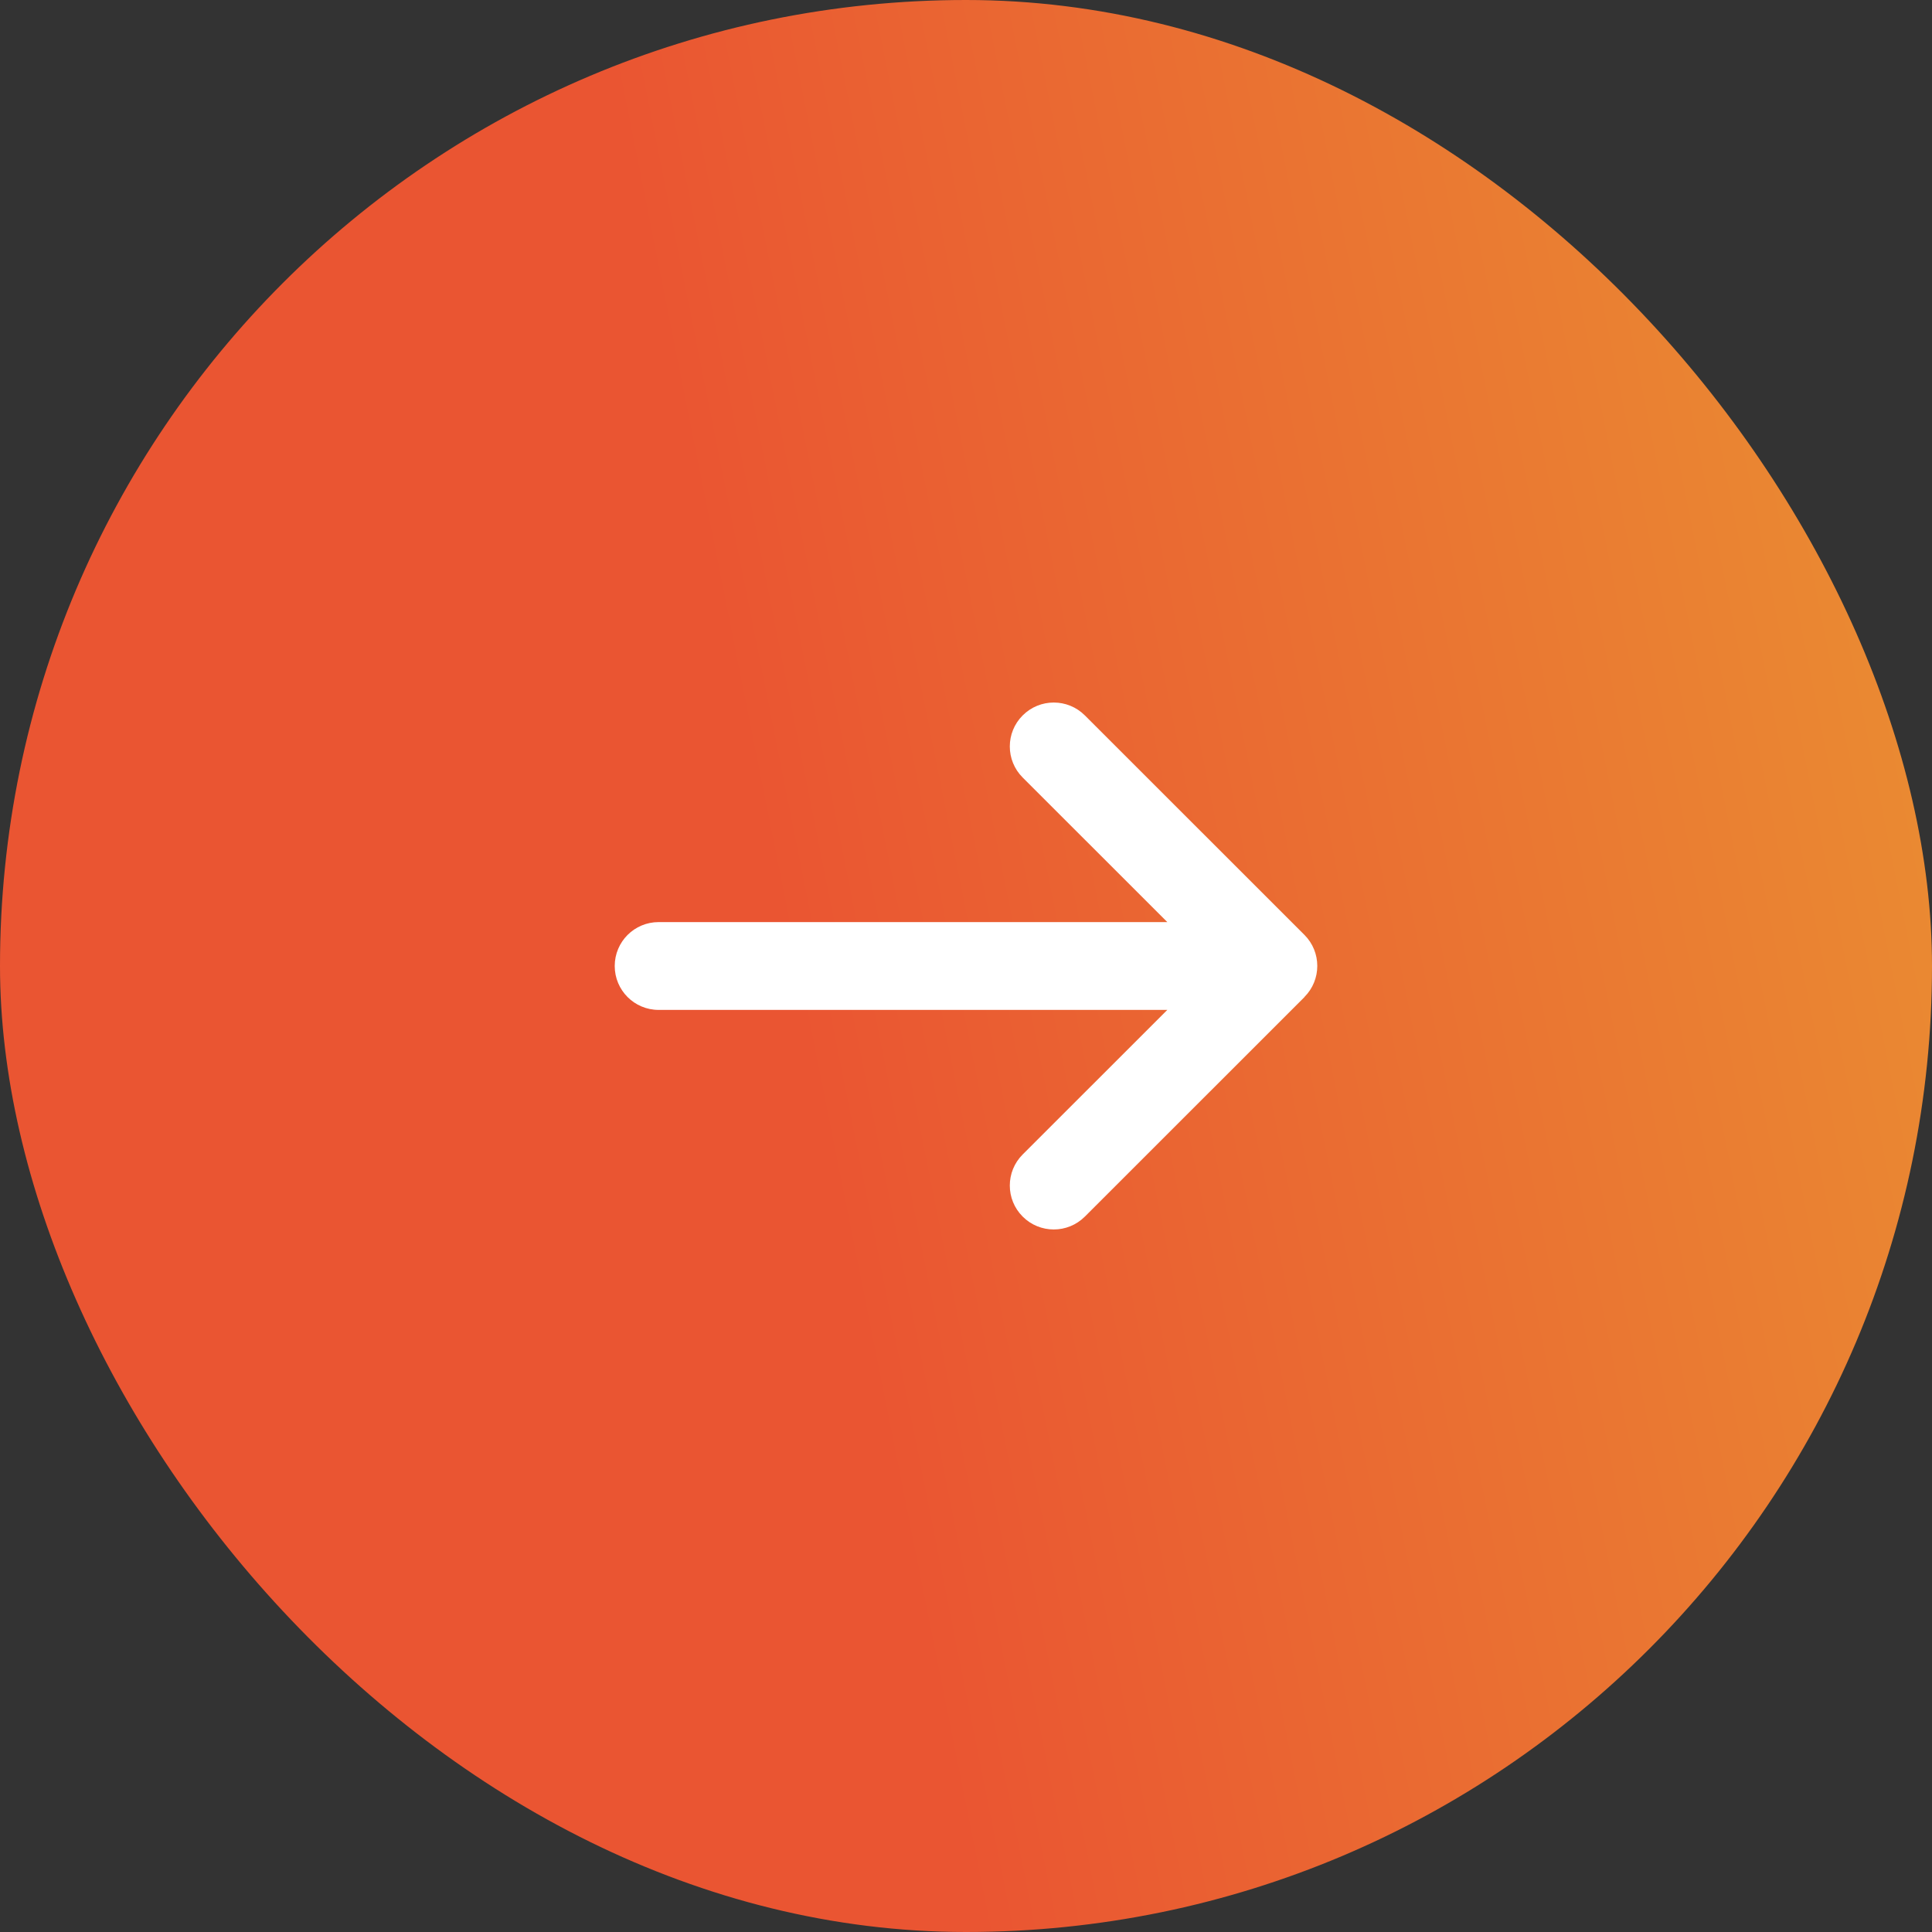
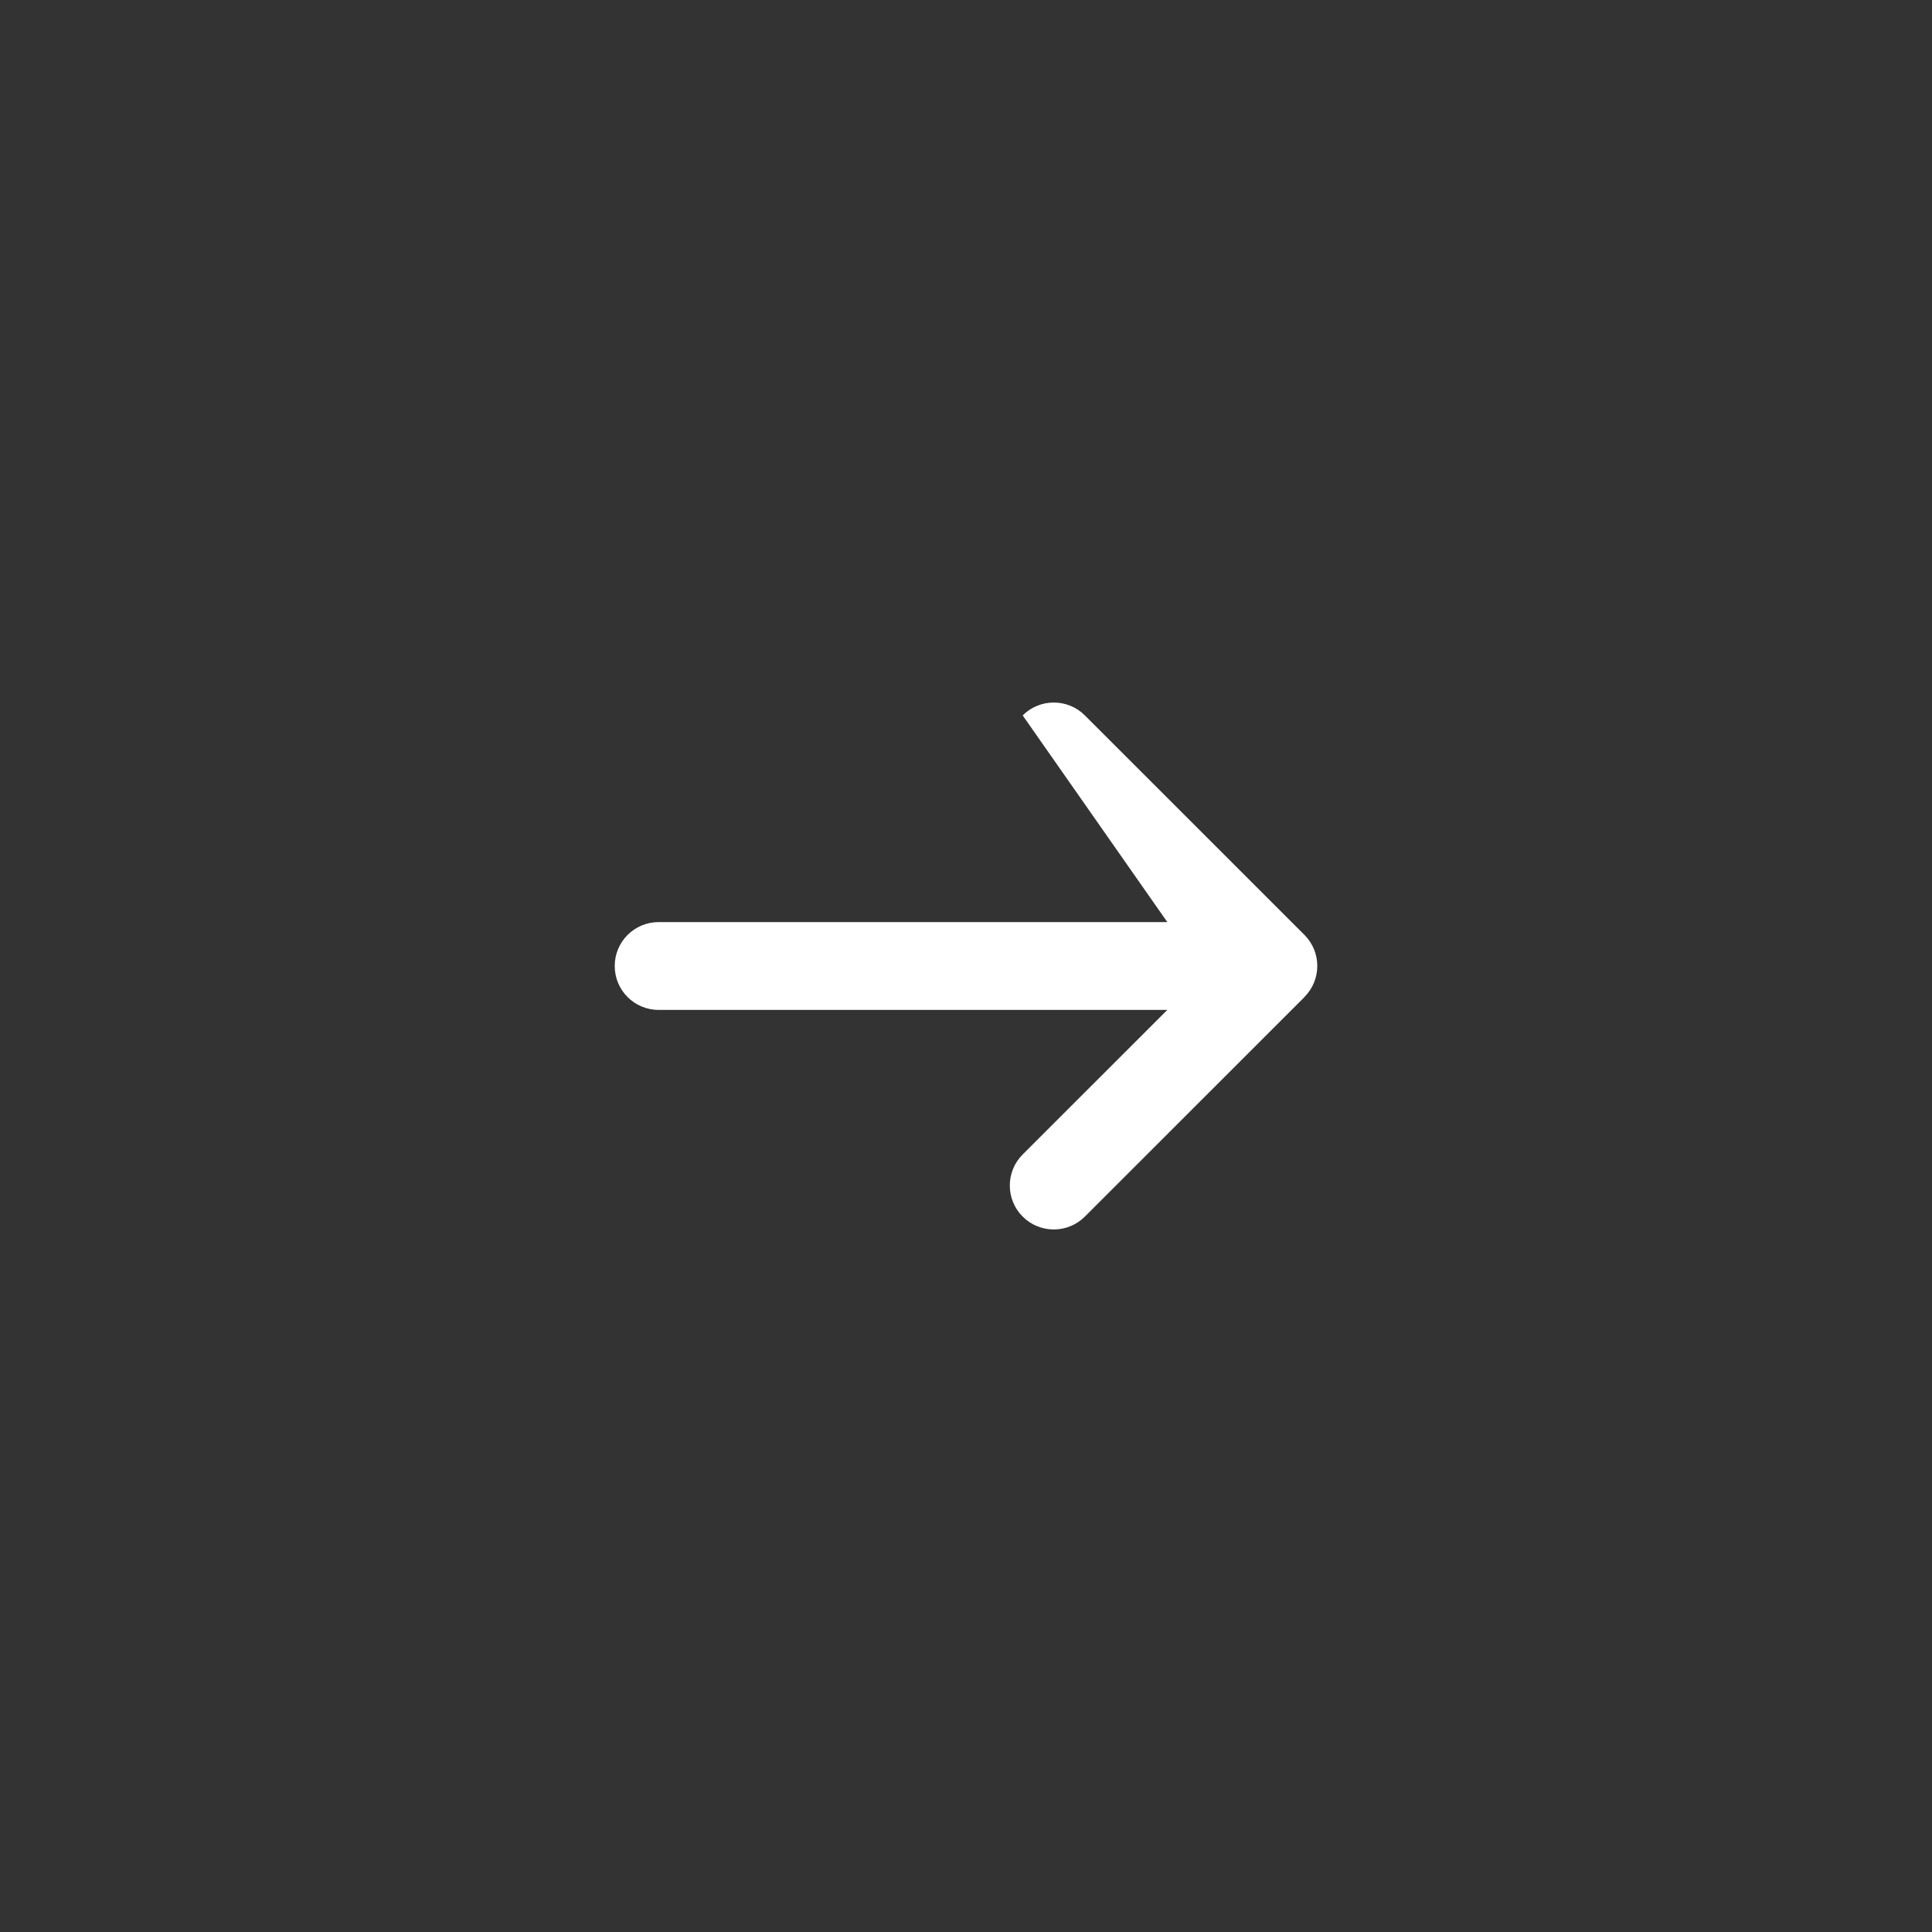
<svg xmlns="http://www.w3.org/2000/svg" width="44" height="44" viewBox="0 0 44 44" fill="none">
  <rect x="0" y="0" width="44" height="44" fill="#333333" stroke="none" />
-   <rect width="44" height="44" rx="22" fill="url(#paint0_linear_0_1793)" />
-   <path d="M29.707 22.706C30.098 22.316 30.098 21.681 29.707 21.291L24.707 16.293C24.316 15.902 23.682 15.902 23.291 16.293C22.9 16.683 22.9 17.317 23.291 17.708L26.585 21H15C14.447 21 14 21.447 14 22C14 22.553 14.447 23 15 23H26.585L23.291 26.292C22.9 26.683 22.9 27.317 23.291 27.707C23.682 28.098 24.316 28.098 24.707 27.707L29.707 22.709V22.706Z" fill="white" />
+   <path d="M29.707 22.706C30.098 22.316 30.098 21.681 29.707 21.291L24.707 16.293C24.316 15.902 23.682 15.902 23.291 16.293L26.585 21H15C14.447 21 14 21.447 14 22C14 22.553 14.447 23 15 23H26.585L23.291 26.292C22.9 26.683 22.9 27.317 23.291 27.707C23.682 28.098 24.316 28.098 24.707 27.707L29.707 22.709V22.706Z" fill="white" />
  <defs>
    <linearGradient id="paint0_linear_0_1793" x1="44" y1="0" x2="-6.761" y2="10.134" gradientUnits="userSpaceOnUse">
      <stop stop-color="#EA9132" />
      <stop offset="0.577" stop-color="#EA5532" />
    </linearGradient>
  </defs>
</svg>